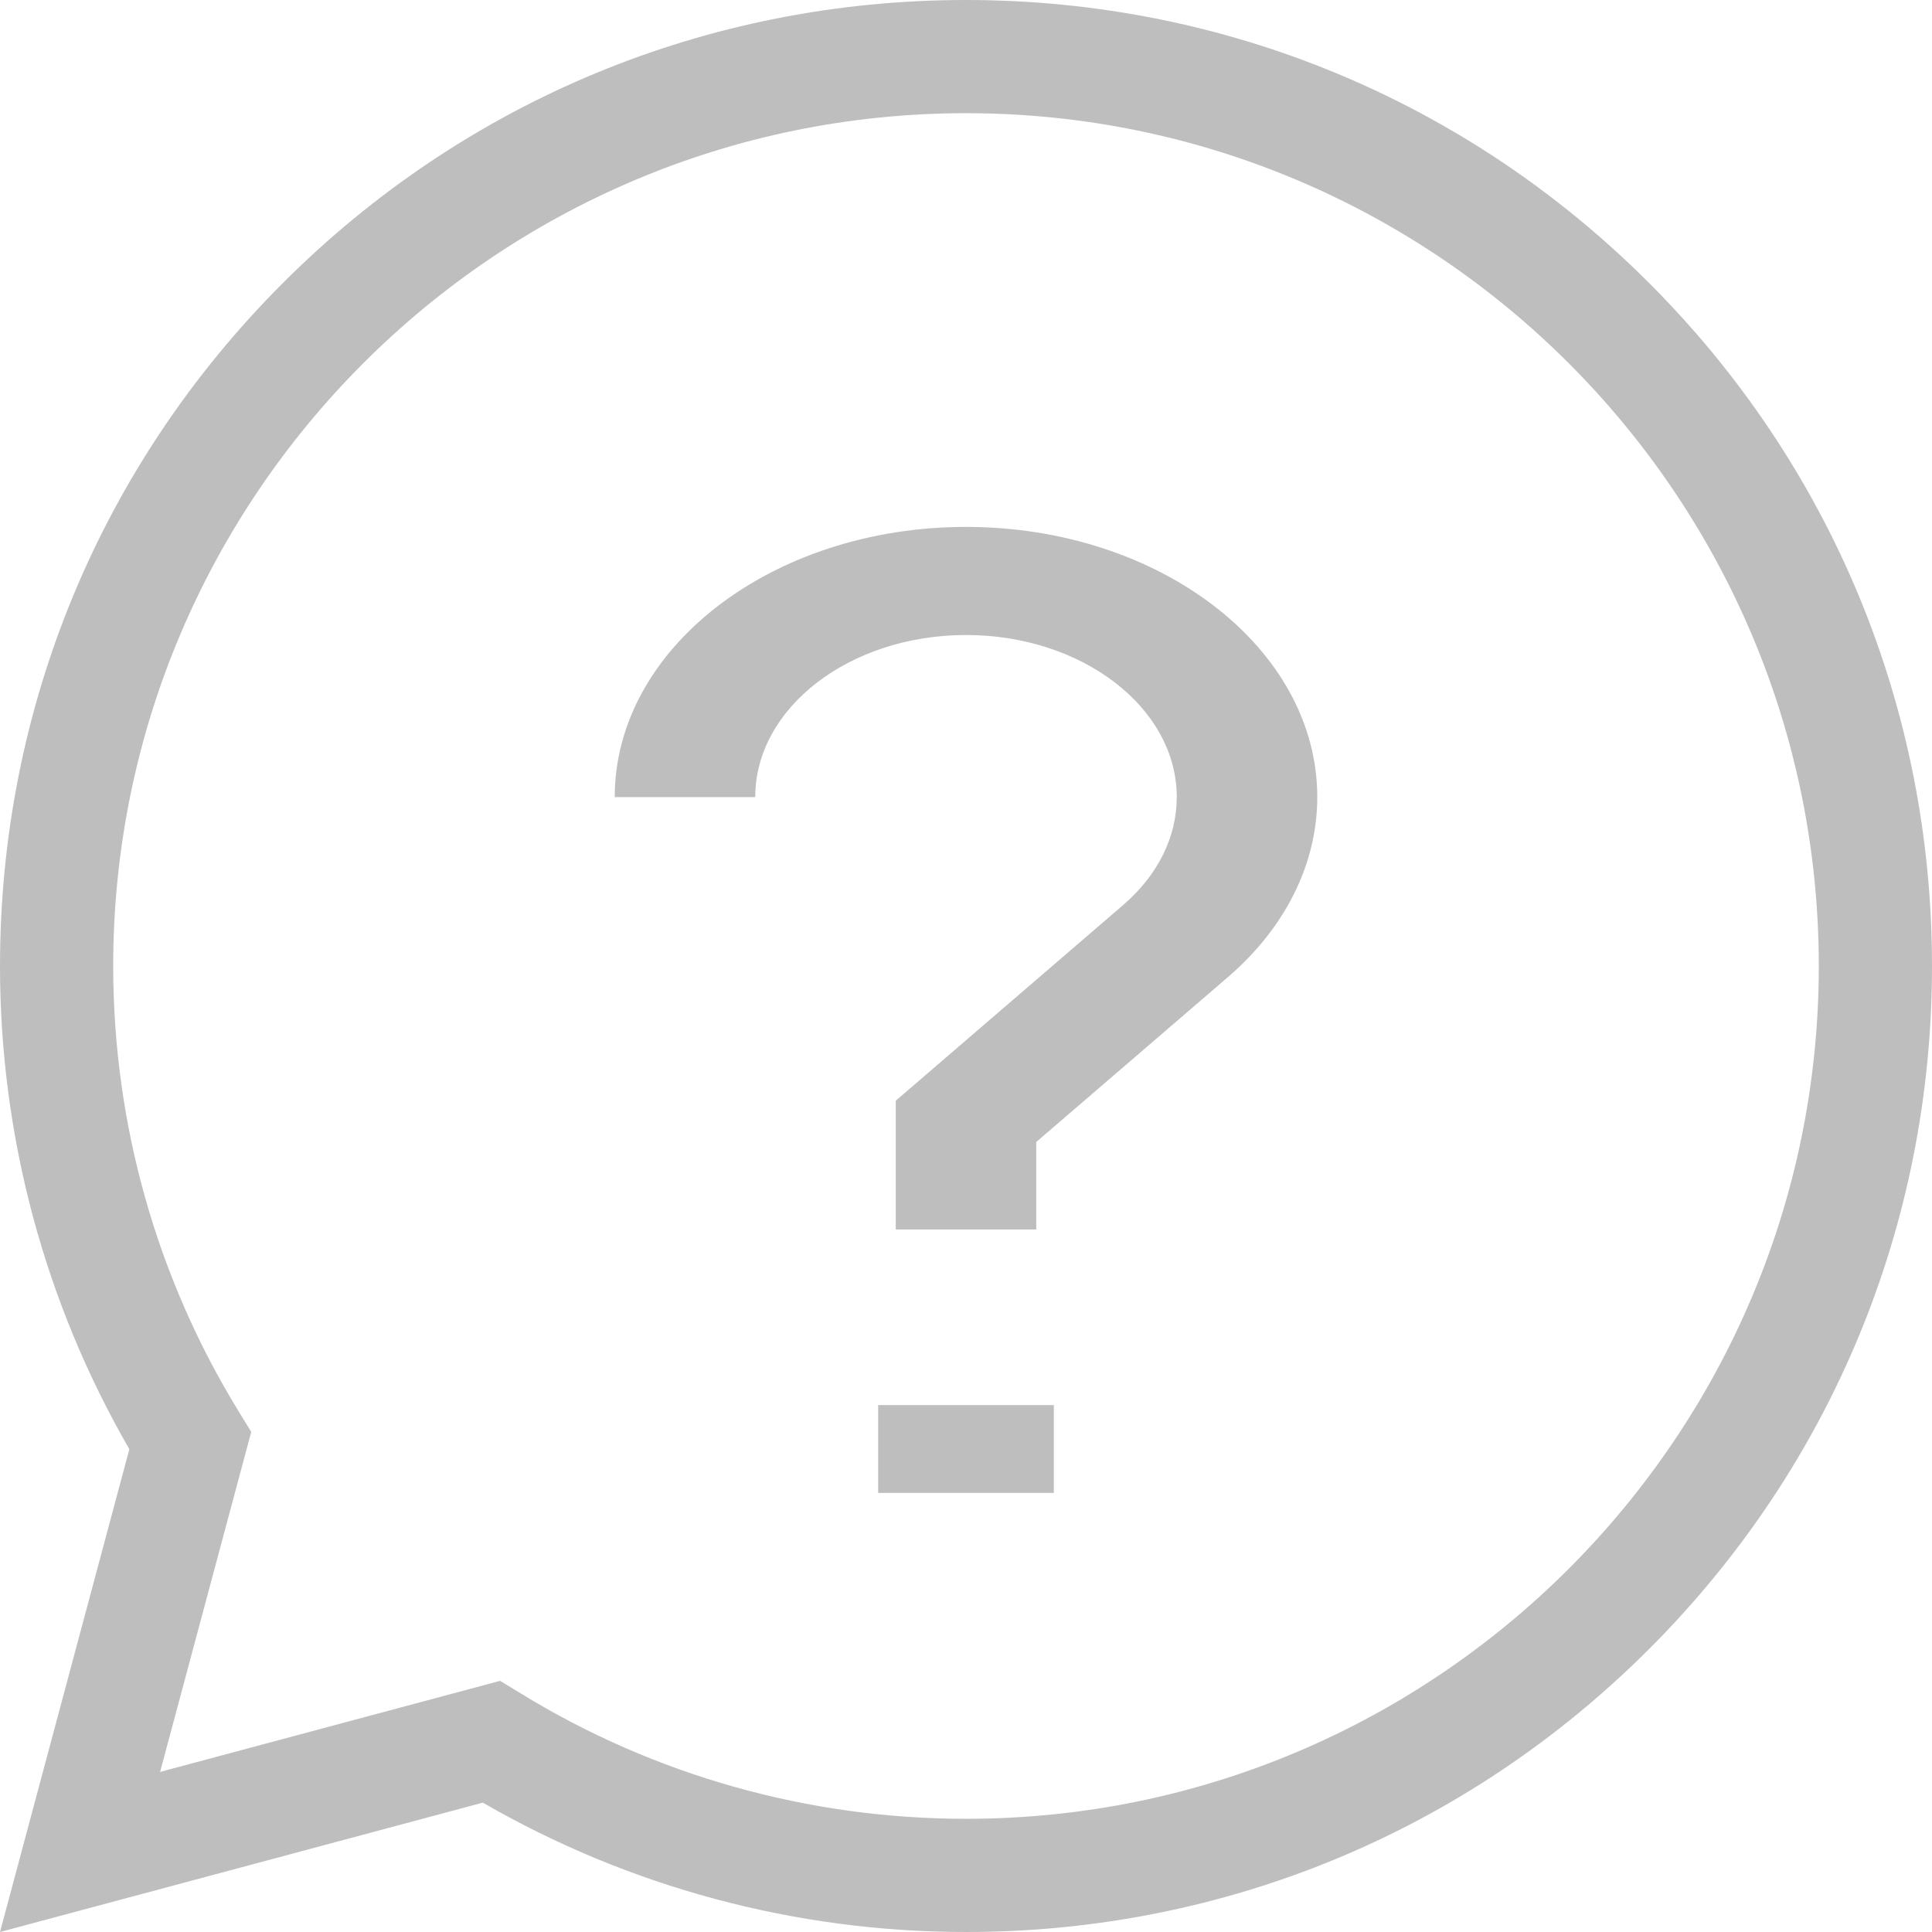
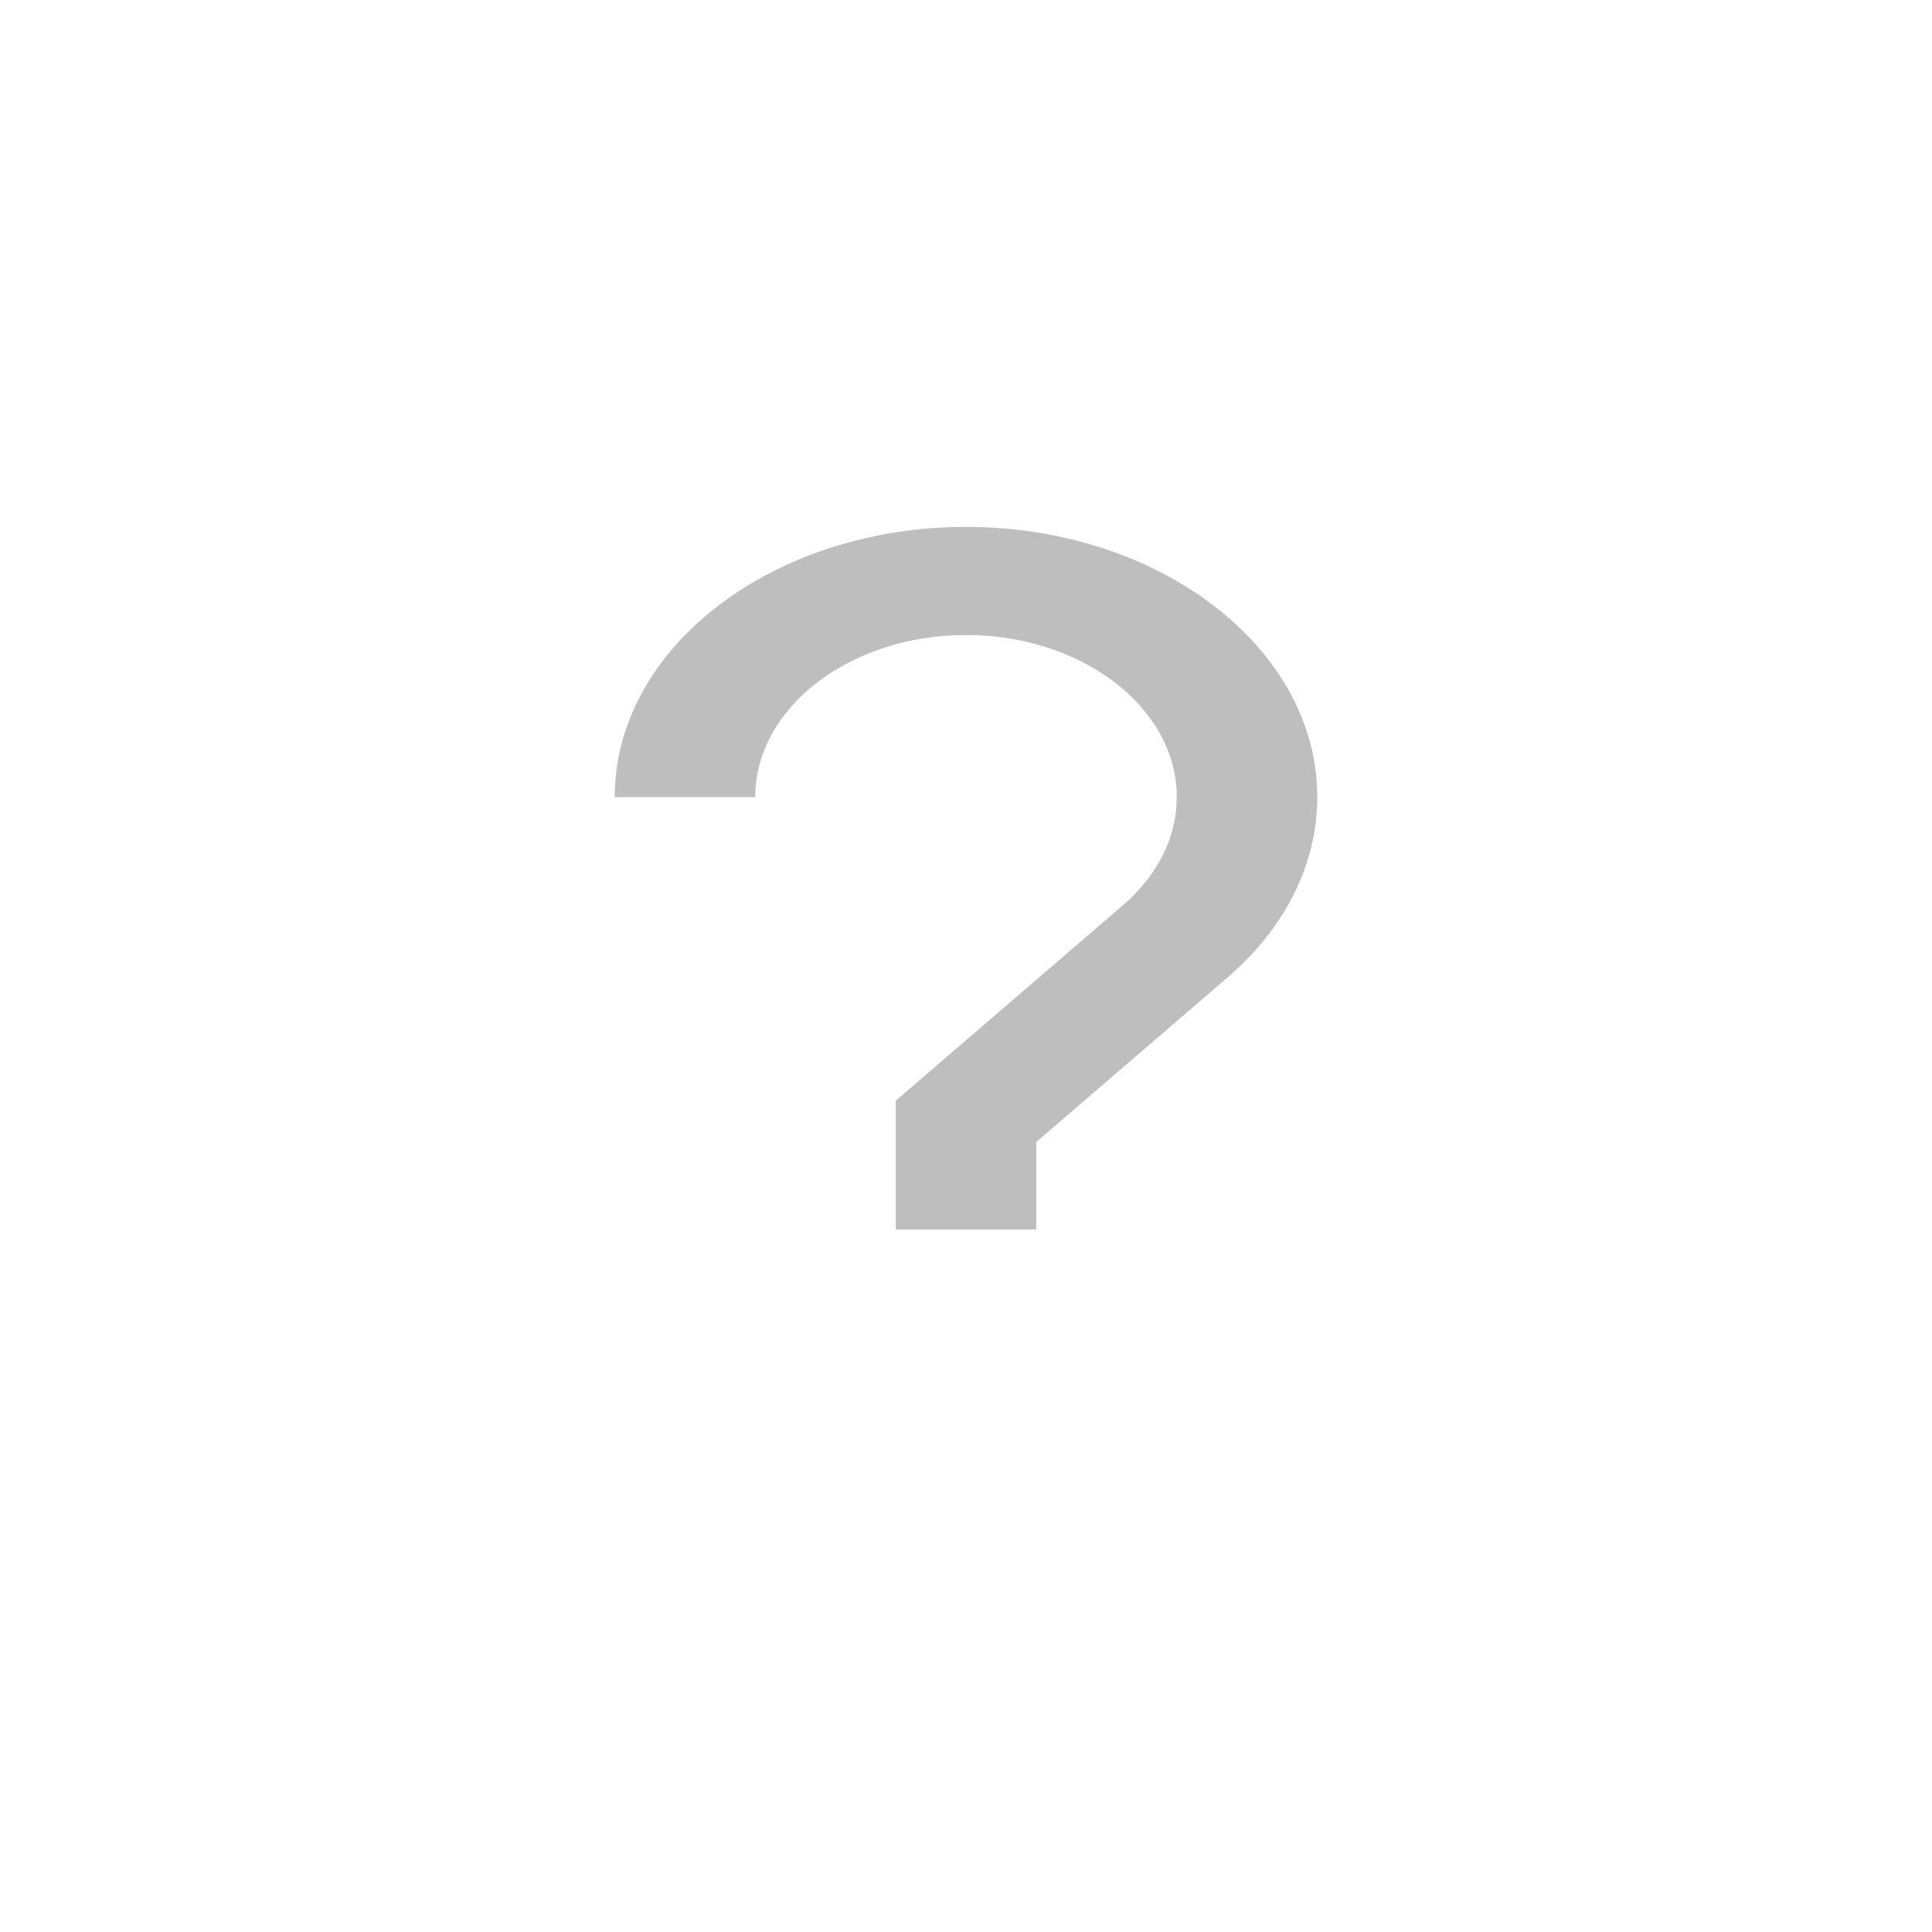
<svg xmlns="http://www.w3.org/2000/svg" width="22" height="22" viewBox="0 0 22 22" fill="none">
-   <path d="M18.778 3.222C16.701 1.144 13.938 0 11 0C8.062 0 5.299 1.144 3.222 3.222C1.144 5.299 0 8.062 0 11C0 12.938 0.509 14.834 1.473 16.502L0 22L5.498 20.527C7.166 21.491 9.062 22 11 22C13.938 22 16.701 20.856 18.778 18.778C20.856 16.701 22 13.938 22 11C22 8.062 20.856 5.299 18.778 3.222ZM11 20.711C9.206 20.711 7.453 20.218 5.931 19.284L5.695 19.14L1.823 20.177L2.861 16.305L2.716 16.069C1.782 14.547 1.289 12.794 1.289 11C1.289 5.645 5.645 1.289 11 1.289C16.355 1.289 20.711 5.645 20.711 11C20.711 16.355 16.355 20.711 11 20.711Z" fill="#BEBEBE" />
-   <path d="M12 16H10V17H12V16Z" fill="#BEBEBE" />
  <path d="M11 6C8.794 6 7 7.38 7 9.077H8.6C8.6 8.059 9.677 7.231 11 7.231C12.323 7.231 13.4 8.059 13.4 9.077C13.4 9.532 13.183 9.968 12.788 10.307L10.2 12.534V14H11.8V13.004L13.981 11.128C14.638 10.563 15 9.835 15 9.077C15 7.38 13.206 6 11 6Z" fill="#BEBEBE" />
</svg>